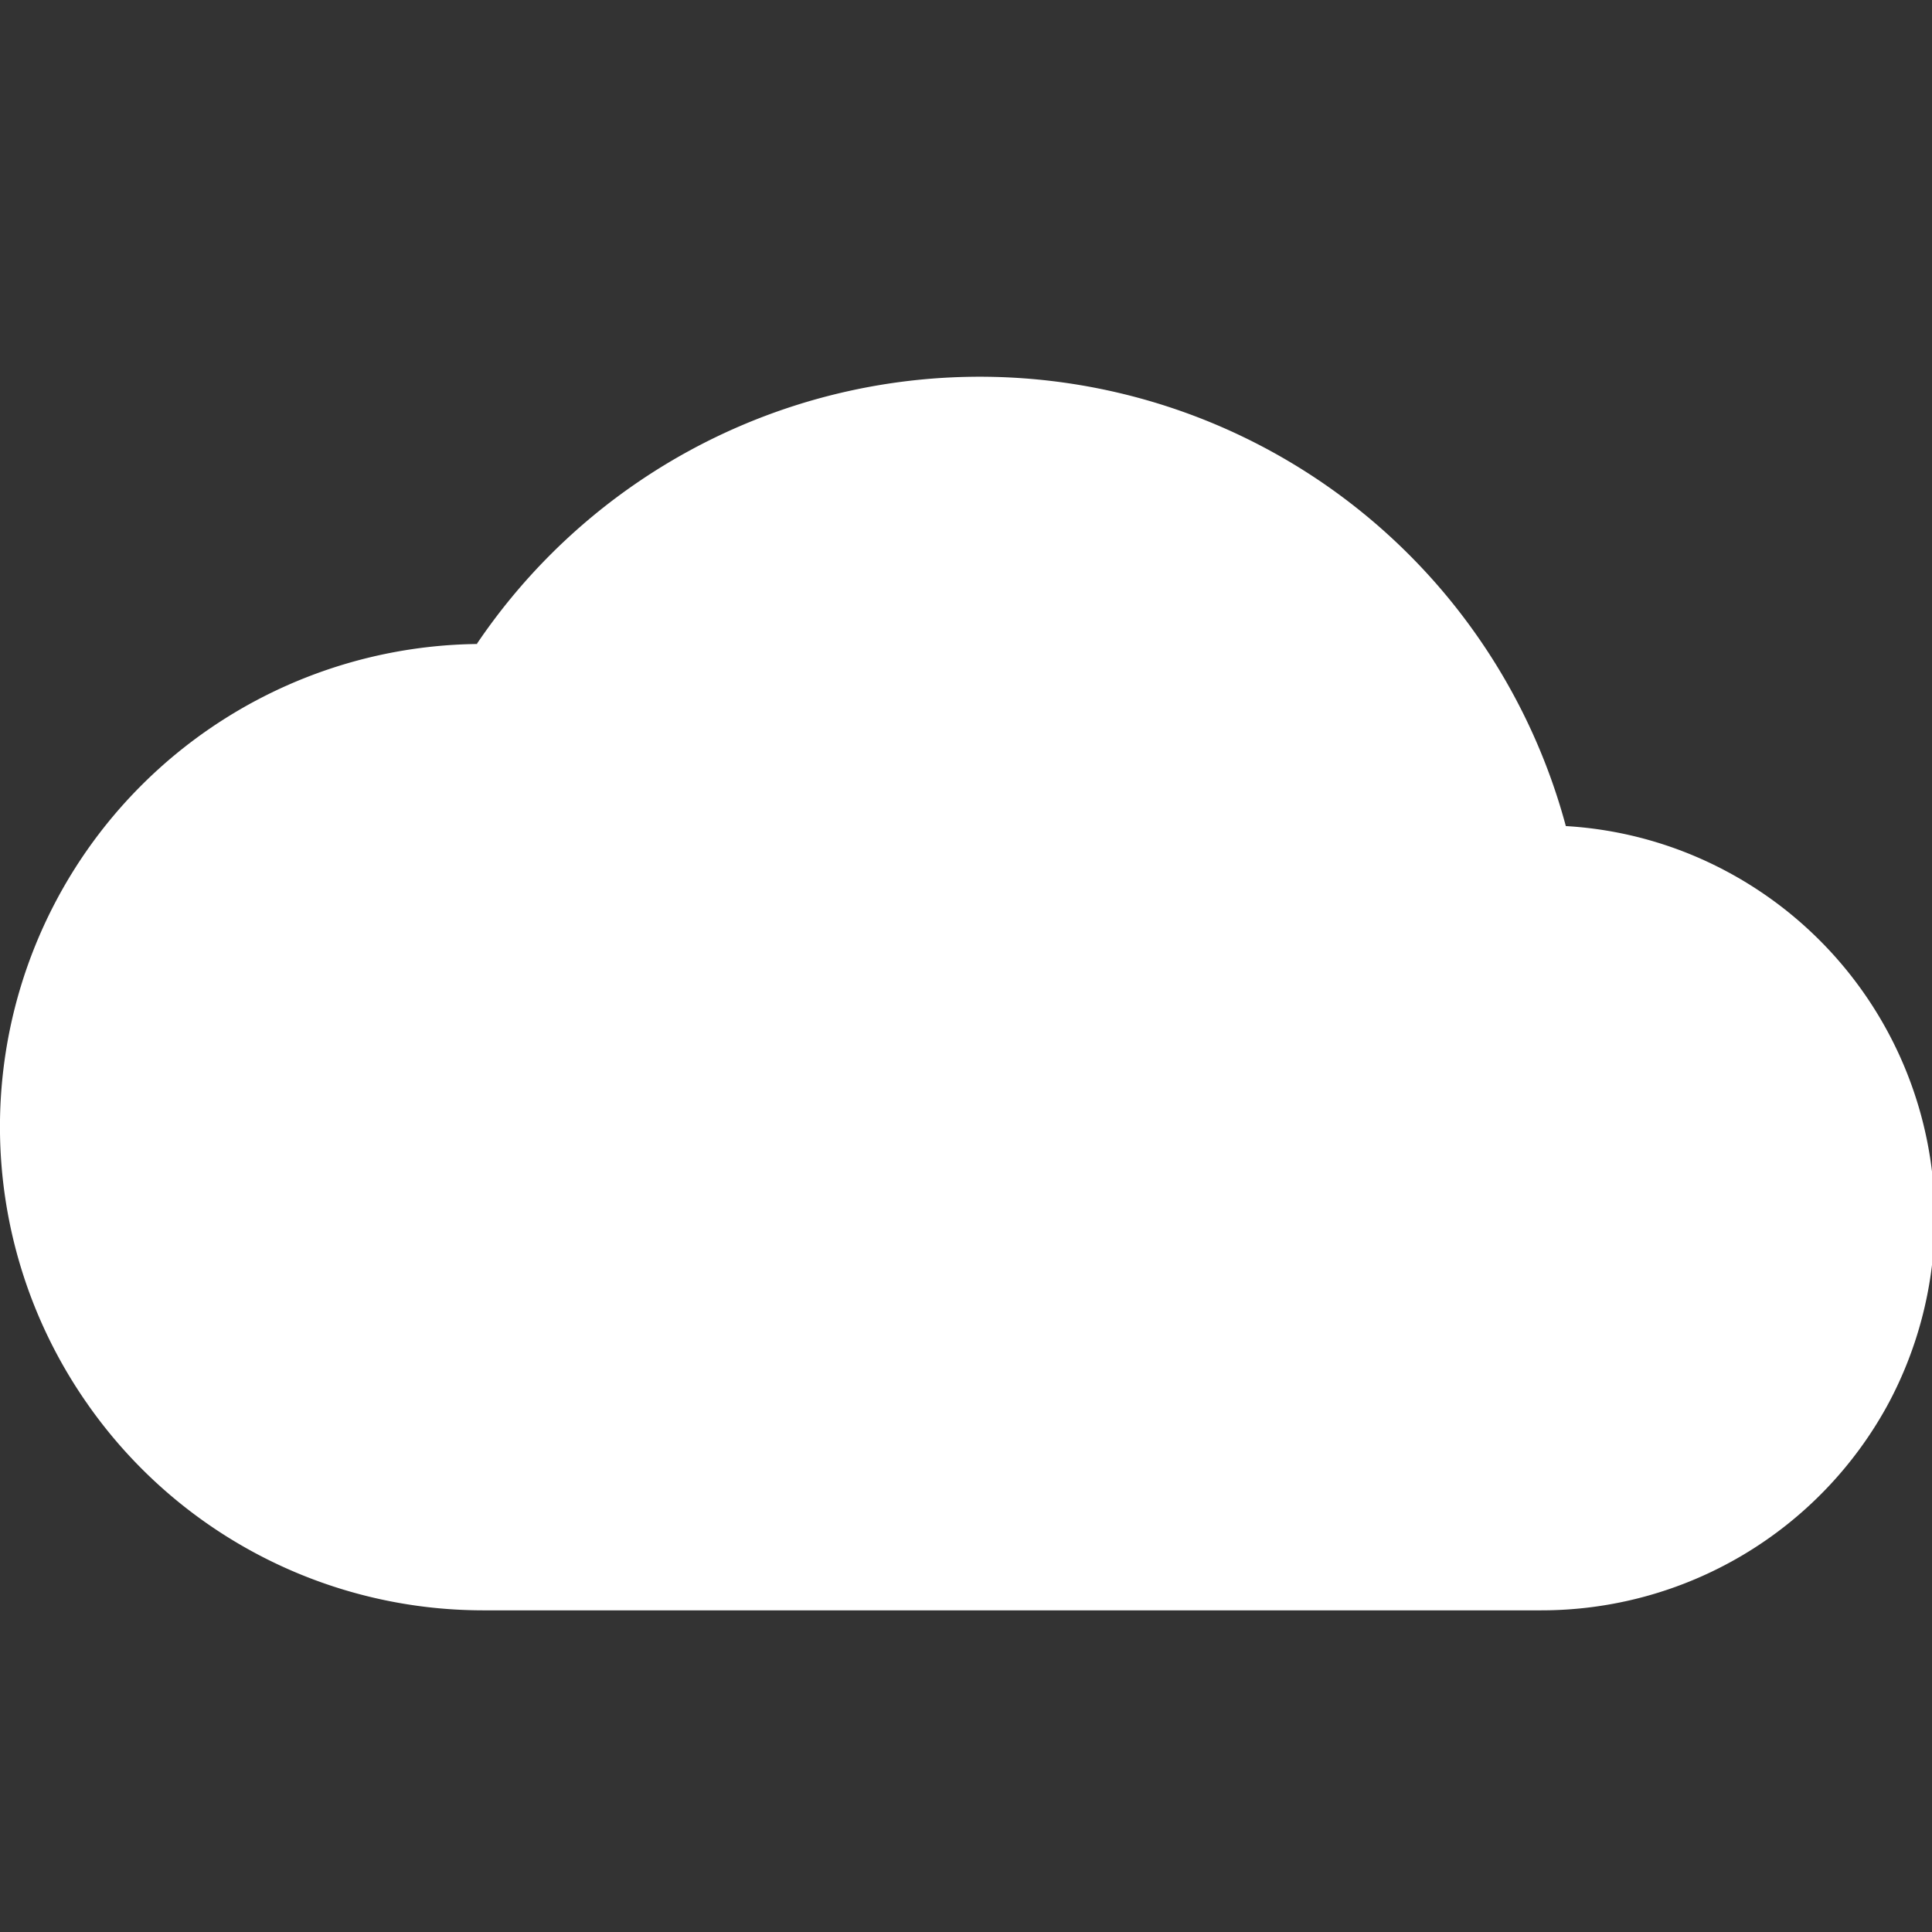
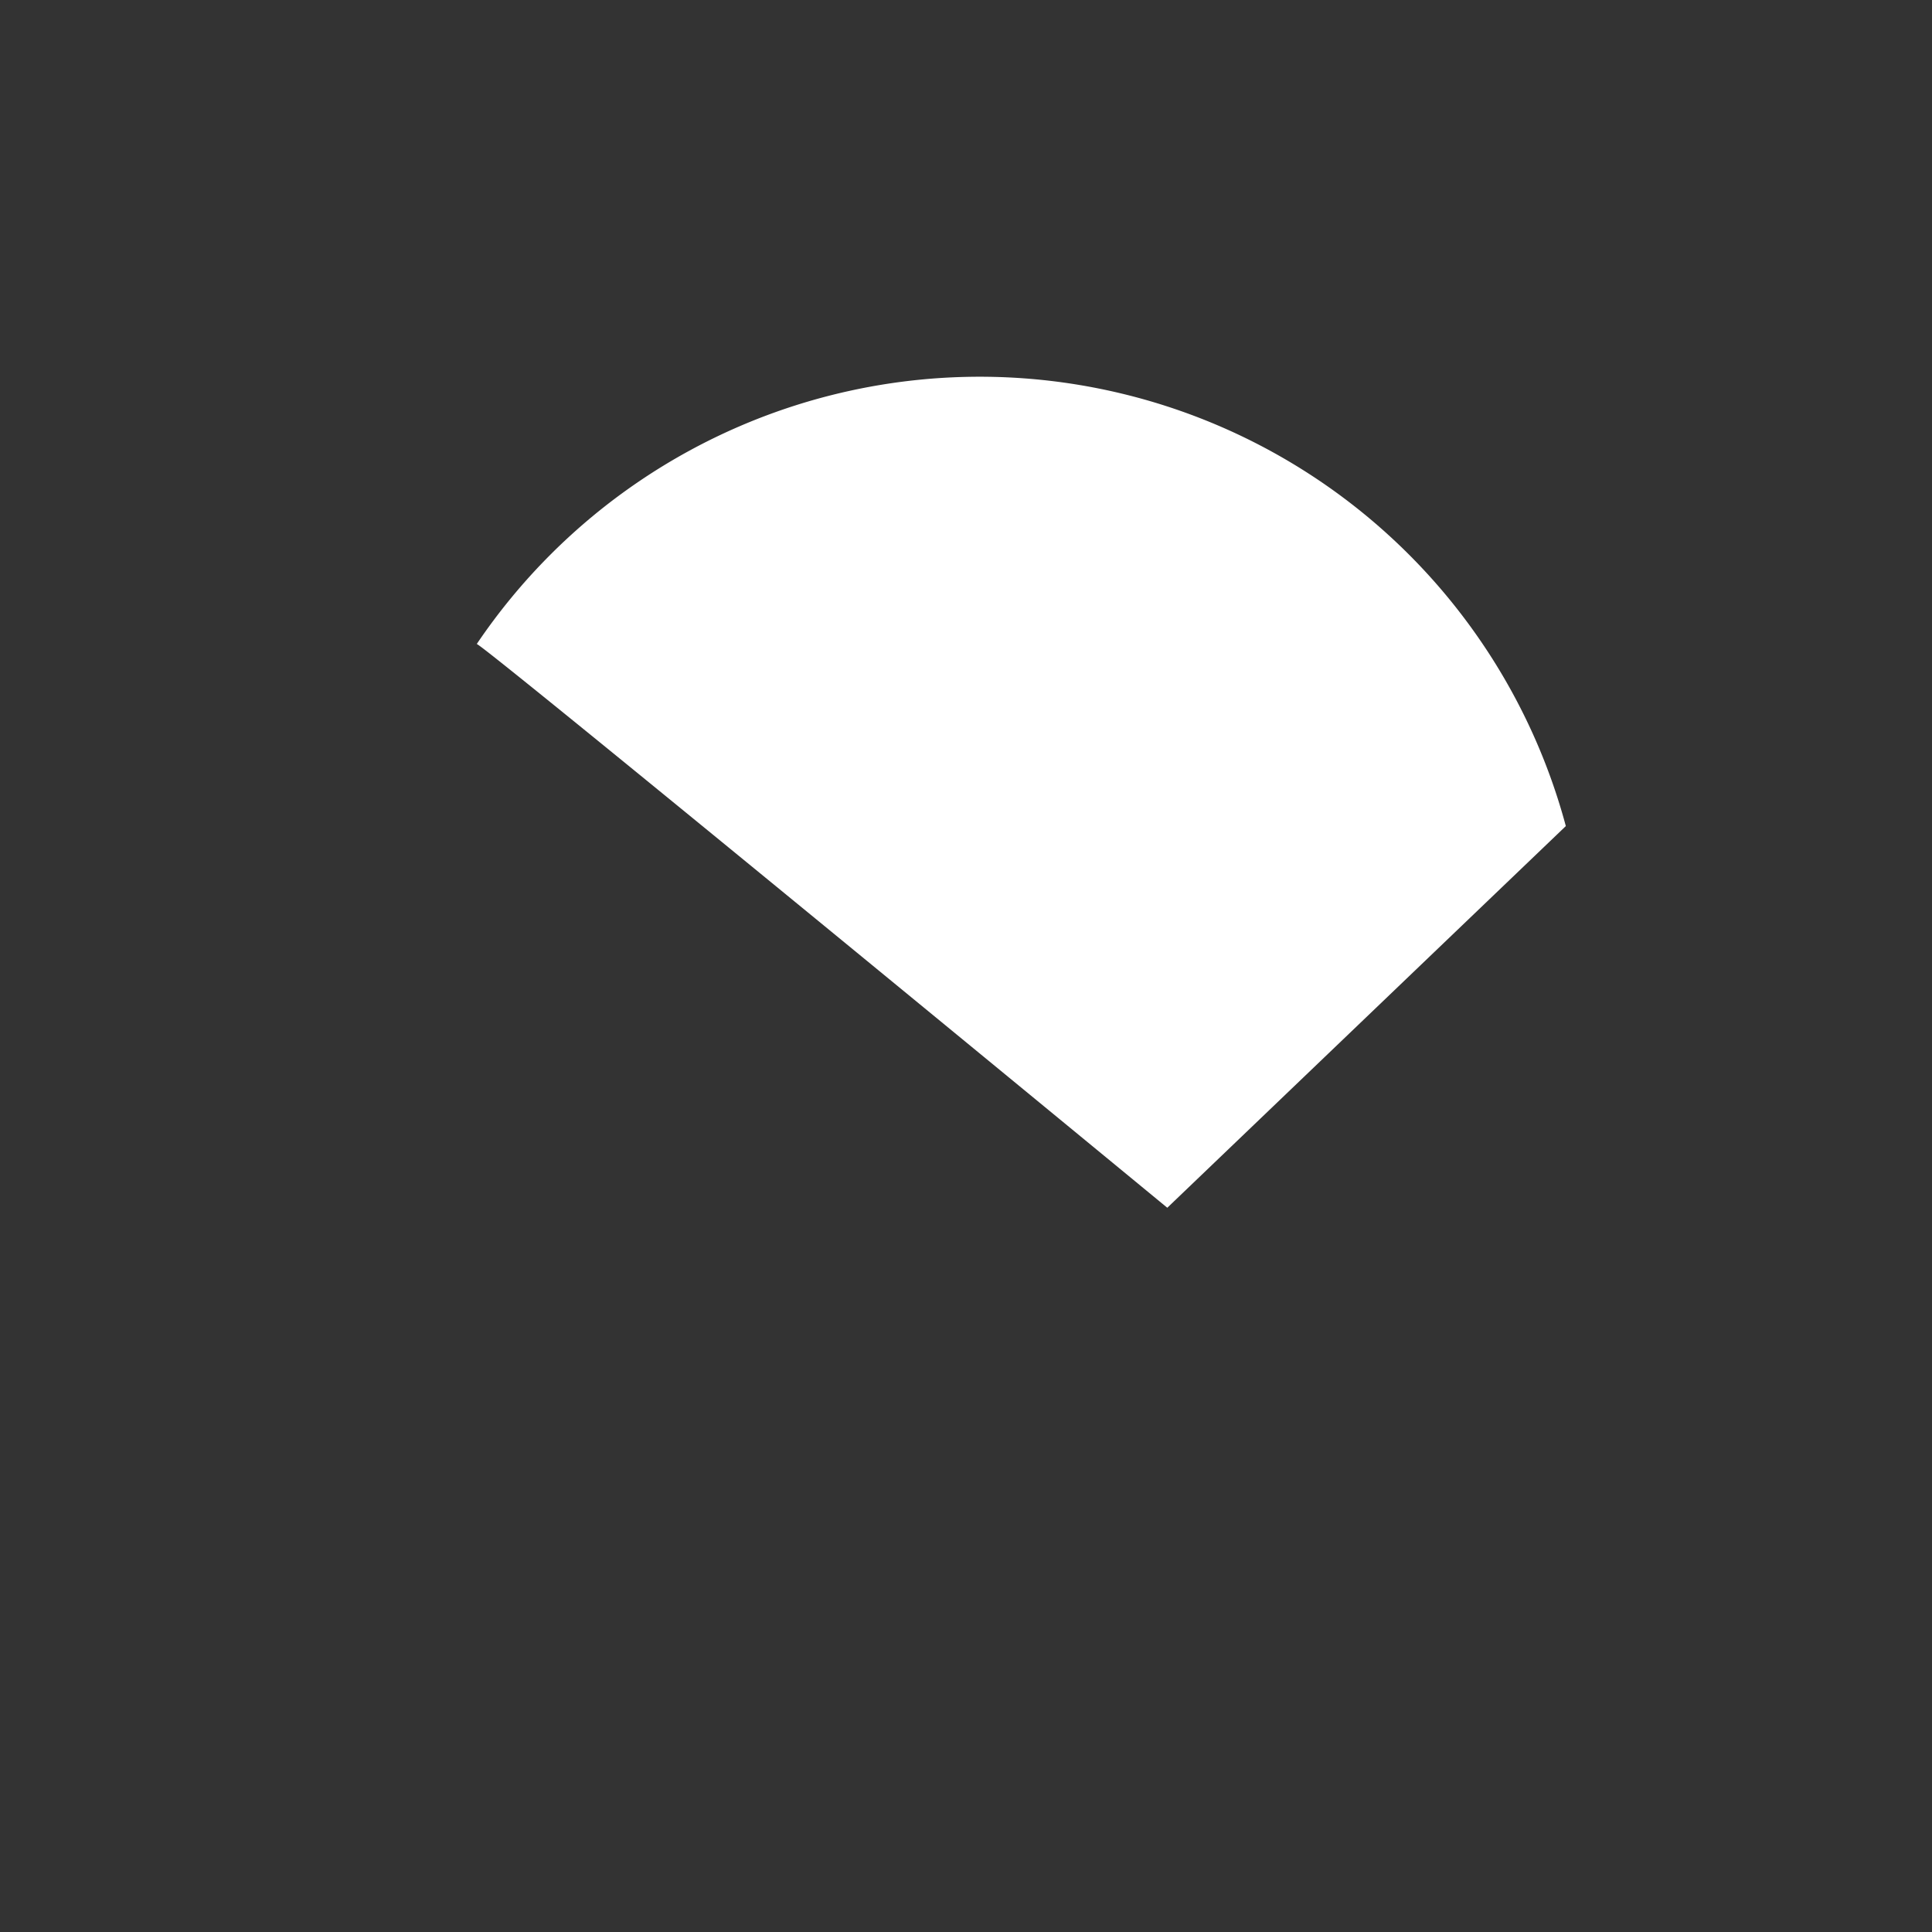
<svg xmlns="http://www.w3.org/2000/svg" viewBox="0 0 28.65 28.65">
  <rect x="0" y="0" width="28.65" height="28.65" fill="#333333" stroke="none" />
  <defs>
    <style>.cls-1{fill:none;}.cls-2{fill:#fff;}</style>
  </defs>
  <g id="Calque_2" data-name="Calque 2">
    <g id="Calque_1-2" data-name="Calque 1">
-       <rect class="cls-1" width="28.65" height="28.65" />
      <path class="cls-2" d="M17.31,17.91l5.91-5.66A9,9,0,0,0,7.07,9.55C7.16,9.55,17.31,17.91,17.31,17.91Z" />
-       <path class="cls-2" d="M10.92,10.61h0A7.22,7.22,0,0,0,7.16,9.55H7.07A7.16,7.16,0,0,0,1.29,20.81l8.86-1.11,6.79-5.48Z" />
-       <path class="cls-2" d="M23.22,12.25h-.38a5.77,5.77,0,0,0-2.32.48h0l-3.58,1.5,3.95,4.87L28,20.82a5.83,5.83,0,0,0-2.38-7.89,5.77,5.77,0,0,0-2.4-.68Z" />
-       <path class="cls-2" d="M1.29,20.81a7.16,7.16,0,0,0,5.87,3.07H22.84A5.85,5.85,0,0,0,28,20.82l-11-6.6Z" />
    </g>
  </g>
</svg>